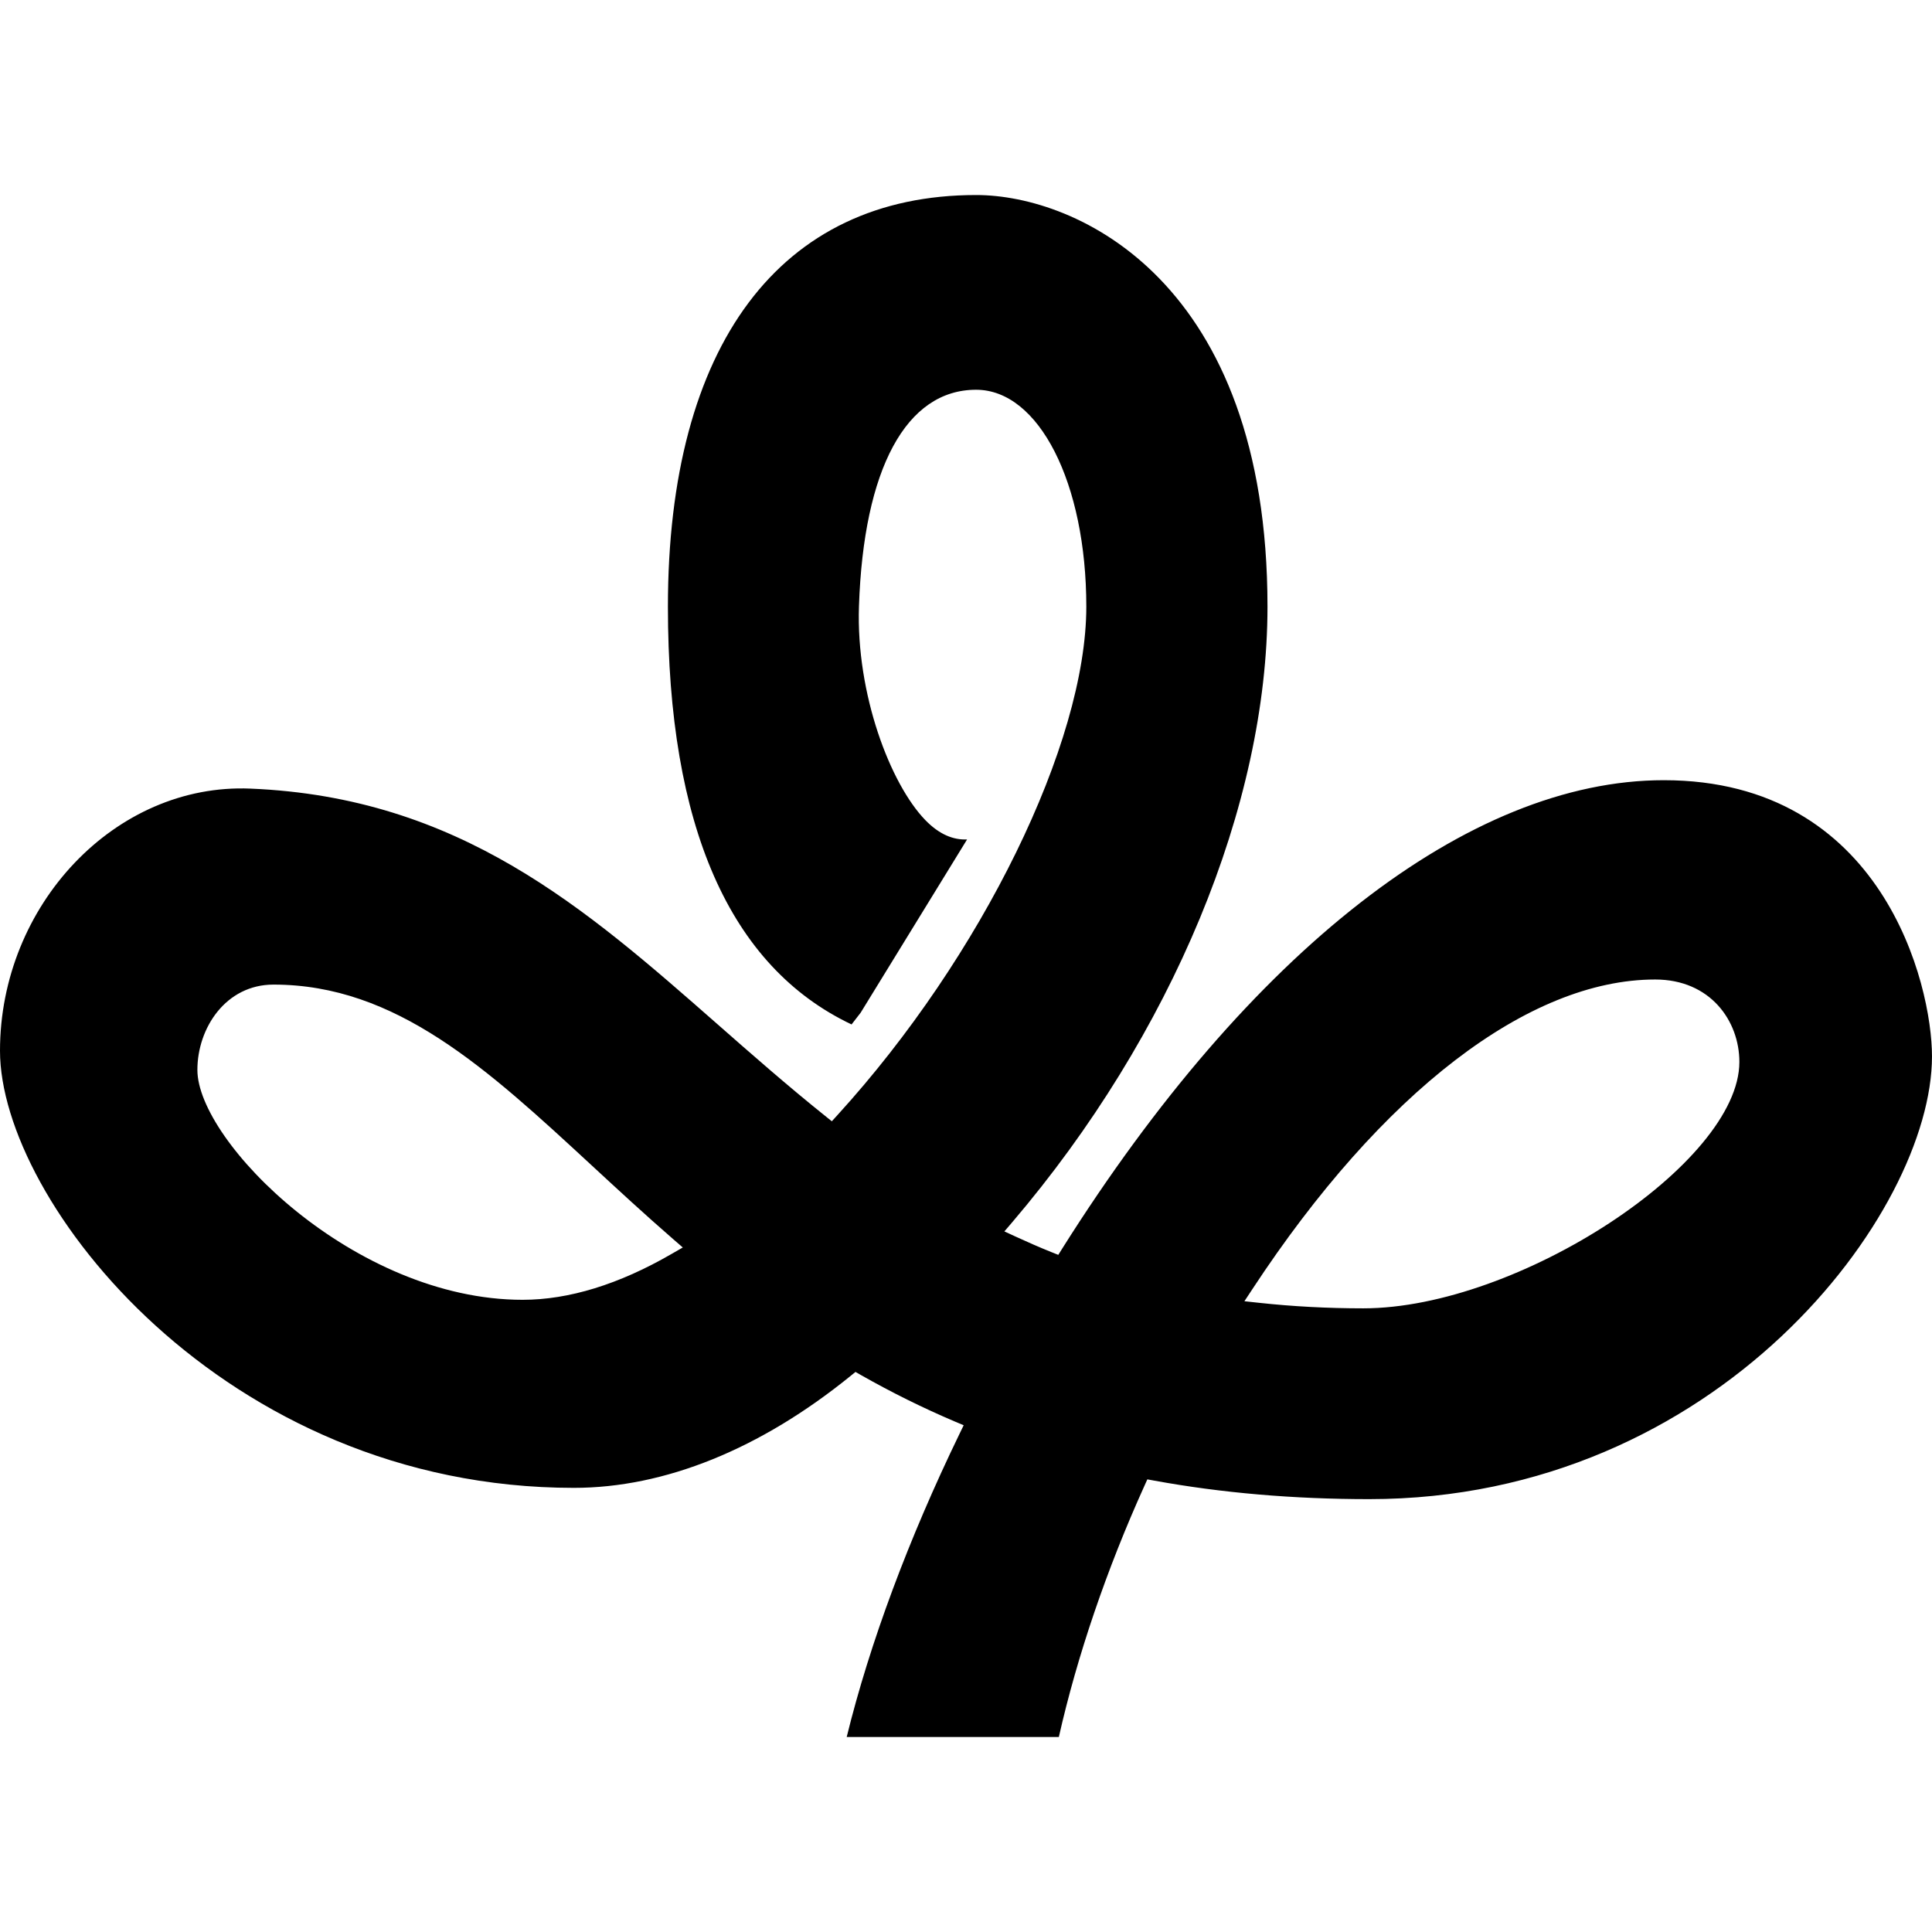
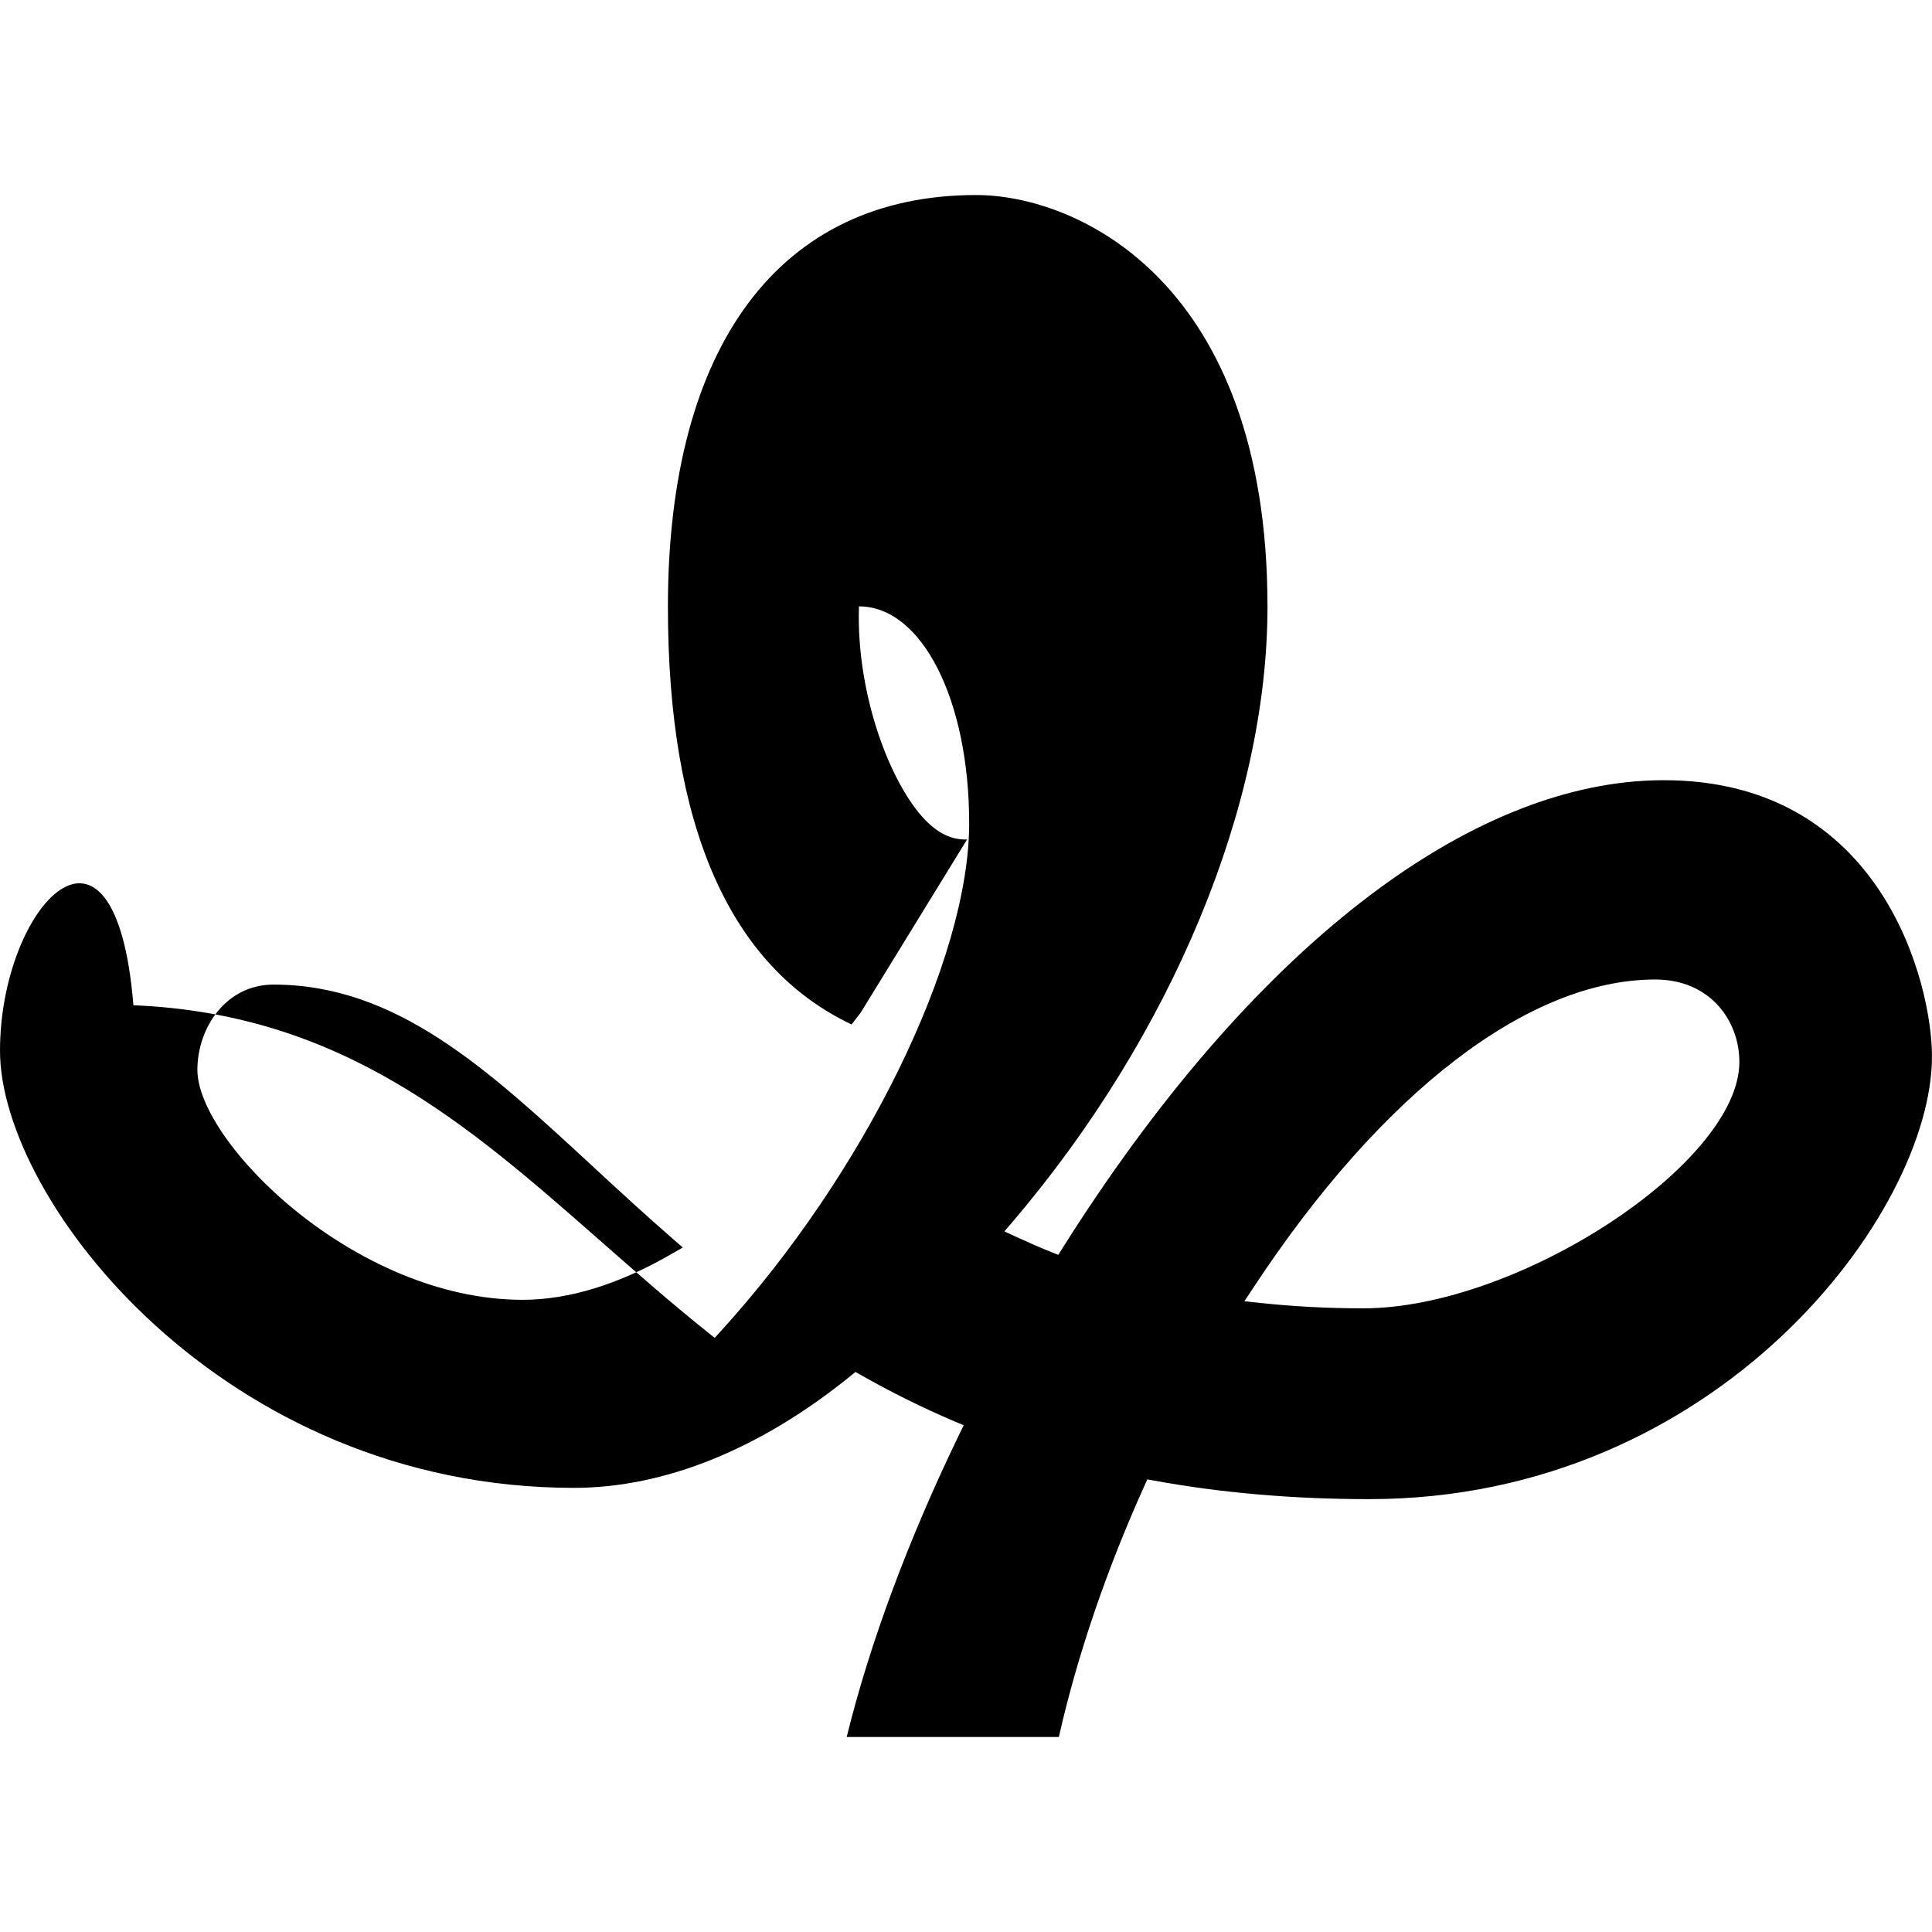
<svg xmlns="http://www.w3.org/2000/svg" fill="#000000" version="1.1" id="Capa_1" width="800px" height="800px" viewBox="0 0 106.335 106.335" xml:space="preserve">
  <g>
    <g>
-       <path d="M91.572,42.941c-10.719,0-22.784,9.394-33.104,25.772l-0.221,0.353l-0.388-0.155c-0.676-0.271-1.332-0.562-1.979-0.859    l-0.6-0.277l0.429-0.501c8.799-10.317,14.052-22.984,14.052-33.883c0-17.922-10.49-22.657-16.037-22.657    c-10.78,0-16.963,8.258-16.963,22.657c0,12.077,3.4,19.81,10.108,22.993c0.168-0.215,0.336-0.432,0.502-0.649l5.856-9.533    c-0.756,0.034-1.53-0.271-2.302-1.069c-1.921-1.987-3.812-6.928-3.649-11.759c0.252-7.577,2.602-11.923,6.447-11.923    c3.458,0,6.066,5.133,6.066,11.939c0,7.507-5.759,19.272-13.69,27.975l-0.316,0.348l-0.366-0.293    c-2.073-1.662-4.028-3.379-5.919-5.041c-7.314-6.426-14.223-12.498-25.708-12.975C6.341,43.087,0,49.828,0,57.833    c0,8.26,12.301,24.057,31.586,24.057c4.999,0,10.266-2.133,15.234-6.165l0.265-0.216l0.297,0.17    c1.667,0.947,3.408,1.811,5.173,2.561l0.484,0.204l-0.229,0.474c-2.802,5.776-4.943,11.531-6.209,16.685h11.676    c1.006-4.457,2.631-9.228,4.711-13.825l0.16-0.355l0.385,0.07c3.697,0.676,7.675,1.018,11.82,1.018    c19.219,0,30.981-15.777,30.981-24.369C106.336,54.195,103.624,42.941,91.572,42.941z M36.974,69.009    c-2.901,1.68-5.663,2.531-8.21,2.531c-9.246,0-17.9-8.701-17.9-12.654c0-2.307,1.566-4.695,4.188-4.695    c6.75,0,11.743,4.616,17.524,9.96c1.425,1.317,2.899,2.681,4.475,4.05l0.529,0.459L36.974,69.009z M75.035,72.009    c-1.952,0-3.881-0.102-5.73-0.303l-0.814-0.088l0.451-0.684c7.115-10.818,15.19-17.023,22.158-17.023    c3.041,0,4.633,2.283,4.633,4.539C95.732,64.025,83.546,72.009,75.035,72.009z" />
+       <path d="M91.572,42.941c-10.719,0-22.784,9.394-33.104,25.772l-0.221,0.353l-0.388-0.155c-0.676-0.271-1.332-0.562-1.979-0.859    l-0.6-0.277l0.429-0.501c8.799-10.317,14.052-22.984,14.052-33.883c0-17.922-10.49-22.657-16.037-22.657    c-10.78,0-16.963,8.258-16.963,22.657c0,12.077,3.4,19.81,10.108,22.993c0.168-0.215,0.336-0.432,0.502-0.649l5.856-9.533    c-0.756,0.034-1.53-0.271-2.302-1.069c-1.921-1.987-3.812-6.928-3.649-11.759c3.458,0,6.066,5.133,6.066,11.939c0,7.507-5.759,19.272-13.69,27.975l-0.316,0.348l-0.366-0.293    c-2.073-1.662-4.028-3.379-5.919-5.041c-7.314-6.426-14.223-12.498-25.708-12.975C6.341,43.087,0,49.828,0,57.833    c0,8.26,12.301,24.057,31.586,24.057c4.999,0,10.266-2.133,15.234-6.165l0.265-0.216l0.297,0.17    c1.667,0.947,3.408,1.811,5.173,2.561l0.484,0.204l-0.229,0.474c-2.802,5.776-4.943,11.531-6.209,16.685h11.676    c1.006-4.457,2.631-9.228,4.711-13.825l0.16-0.355l0.385,0.07c3.697,0.676,7.675,1.018,11.82,1.018    c19.219,0,30.981-15.777,30.981-24.369C106.336,54.195,103.624,42.941,91.572,42.941z M36.974,69.009    c-2.901,1.68-5.663,2.531-8.21,2.531c-9.246,0-17.9-8.701-17.9-12.654c0-2.307,1.566-4.695,4.188-4.695    c6.75,0,11.743,4.616,17.524,9.96c1.425,1.317,2.899,2.681,4.475,4.05l0.529,0.459L36.974,69.009z M75.035,72.009    c-1.952,0-3.881-0.102-5.73-0.303l-0.814-0.088l0.451-0.684c7.115-10.818,15.19-17.023,22.158-17.023    c3.041,0,4.633,2.283,4.633,4.539C95.732,64.025,83.546,72.009,75.035,72.009z" />
    </g>
  </g>
</svg>